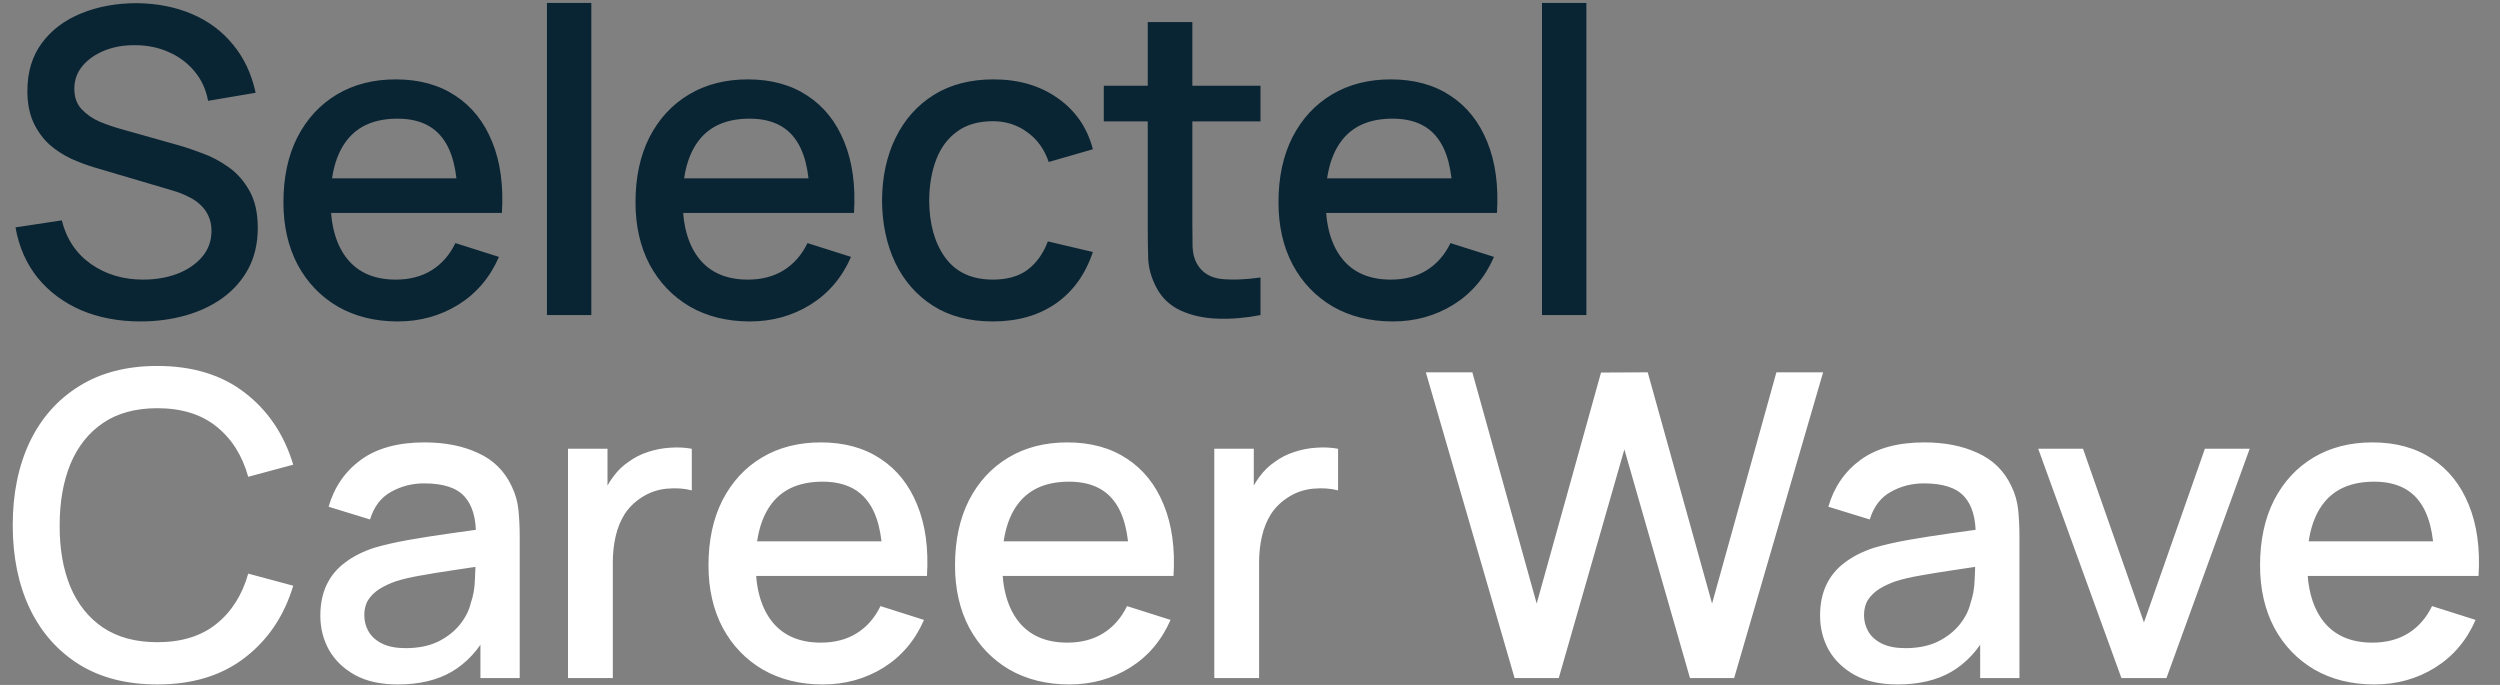
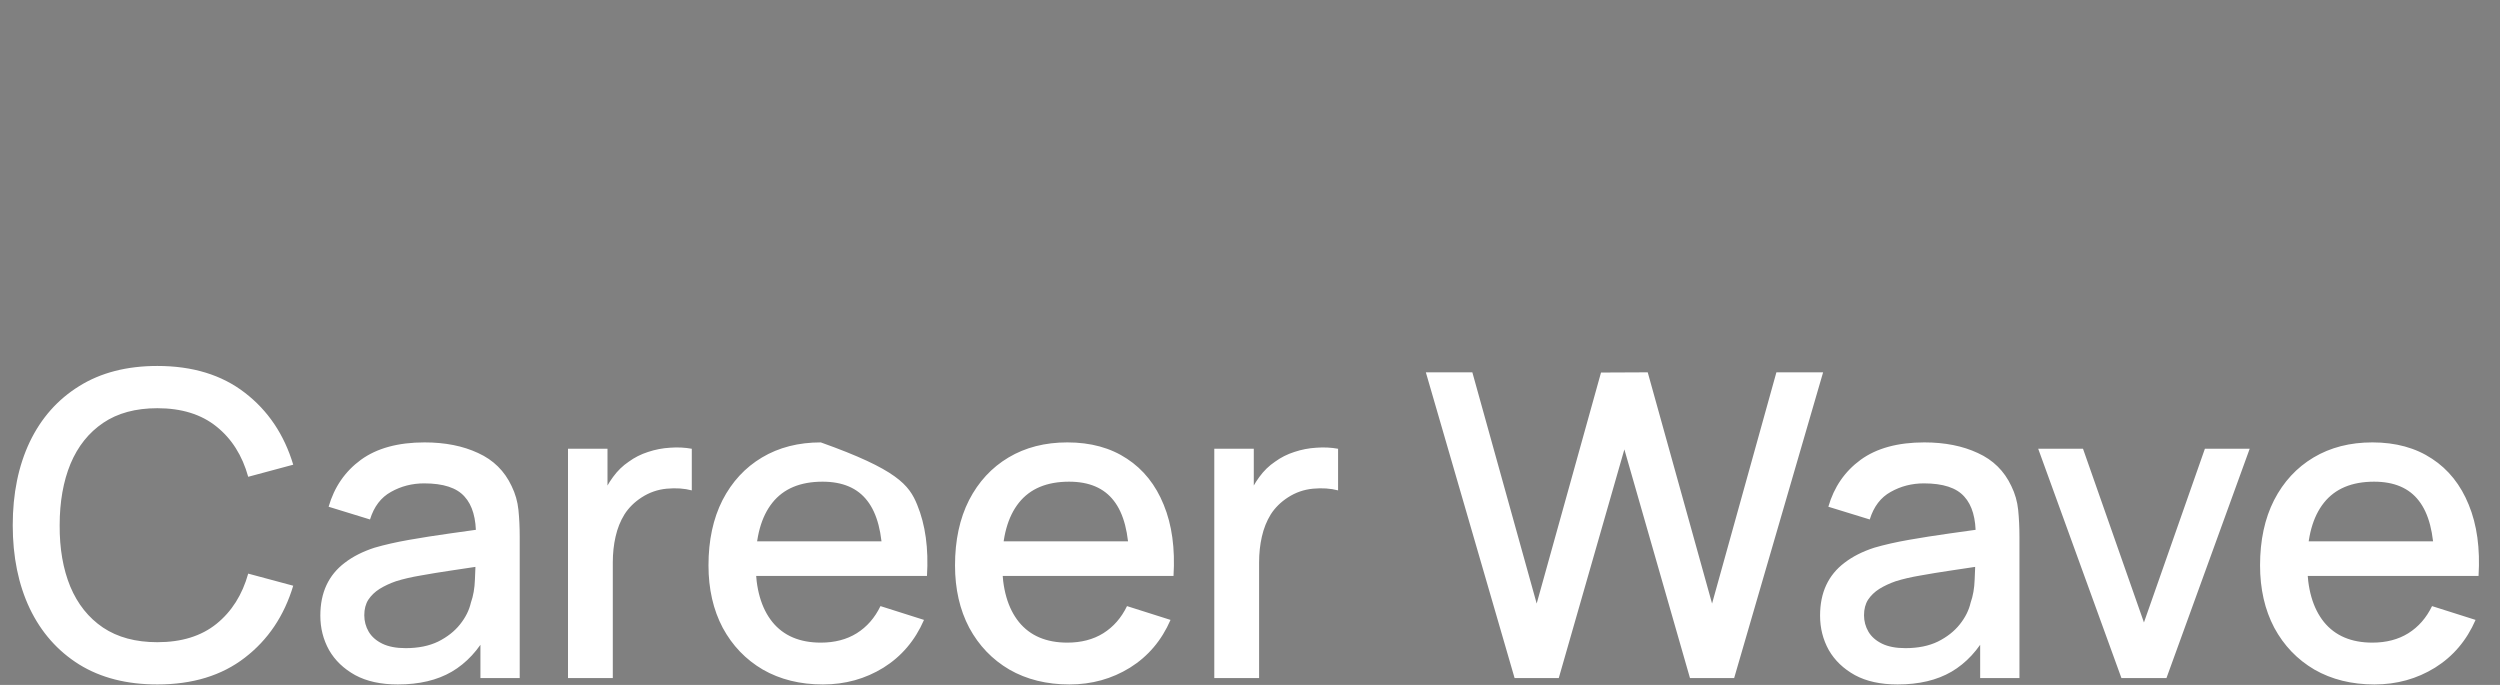
<svg xmlns="http://www.w3.org/2000/svg" width="365" height="100" viewBox="0 0 365 100" fill="none">
  <rect x="0" y="0" width="365" height="100" fill="#808080" stroke="none" />
-   <path d="M20.522 46.93C17.319 46.93 14.425 46.382 11.842 45.287C9.279 44.171 7.161 42.59 5.487 40.544C3.834 38.477 2.759 36.028 2.263 33.197L9.021 32.174C9.703 34.902 11.129 37.031 13.299 38.56C15.469 40.069 18.001 40.823 20.894 40.823C22.692 40.823 24.345 40.544 25.854 39.986C27.363 39.407 28.572 38.591 29.481 37.537C30.411 36.462 30.876 35.181 30.876 33.693C30.876 32.887 30.731 32.174 30.442 31.554C30.173 30.934 29.791 30.397 29.295 29.942C28.82 29.467 28.231 29.064 27.528 28.733C26.846 28.382 26.092 28.082 25.265 27.834L13.826 24.455C12.71 24.124 11.573 23.701 10.416 23.184C9.259 22.647 8.194 21.954 7.223 21.107C6.272 20.239 5.497 19.175 4.898 17.914C4.299 16.633 3.999 15.083 3.999 13.264C3.999 10.515 4.702 8.19 6.107 6.289C7.533 4.367 9.455 2.92 11.873 1.949C14.291 0.957 16.998 0.461 19.995 0.461C23.012 0.502 25.709 1.04 28.086 2.073C30.483 3.106 32.467 4.594 34.038 6.537C35.629 8.459 36.725 10.794 37.324 13.543L30.38 14.721C30.07 13.047 29.409 11.611 28.396 10.412C27.383 9.193 26.143 8.263 24.676 7.622C23.209 6.961 21.617 6.62 19.902 6.599C18.249 6.558 16.73 6.806 15.345 7.343C13.981 7.88 12.886 8.635 12.059 9.606C11.253 10.577 10.85 11.693 10.85 12.954C10.85 14.194 11.212 15.196 11.935 15.961C12.658 16.726 13.547 17.335 14.601 17.79C15.676 18.224 16.74 18.586 17.794 18.875L26.04 21.2C27.073 21.489 28.241 21.882 29.543 22.378C30.866 22.853 32.137 23.525 33.356 24.393C34.596 25.261 35.619 26.418 36.425 27.865C37.231 29.291 37.634 31.089 37.634 33.259C37.634 35.512 37.179 37.496 36.27 39.211C35.361 40.906 34.11 42.332 32.519 43.489C30.948 44.626 29.13 45.483 27.063 46.062C24.996 46.641 22.816 46.93 20.522 46.93ZM58.089 46.93C54.762 46.93 51.838 46.207 49.316 44.76C46.816 43.293 44.863 41.257 43.457 38.653C42.073 36.028 41.38 32.99 41.38 29.539C41.38 25.881 42.062 22.709 43.426 20.022C44.811 17.335 46.733 15.258 49.192 13.791C51.652 12.324 54.514 11.59 57.779 11.59C61.189 11.59 64.093 12.386 66.49 13.977C68.888 15.548 70.675 17.79 71.853 20.704C73.052 23.618 73.527 27.08 73.279 31.089H66.8V28.733C66.759 24.848 66.015 21.975 64.568 20.115C63.142 18.255 60.962 17.325 58.027 17.325C54.783 17.325 52.344 18.348 50.711 20.394C49.079 22.44 48.262 25.395 48.262 29.26C48.262 32.939 49.079 35.791 50.711 37.816C52.344 39.821 54.7 40.823 57.779 40.823C59.805 40.823 61.551 40.368 63.018 39.459C64.506 38.529 65.664 37.206 66.49 35.491L72.845 37.506C71.543 40.503 69.57 42.828 66.924 44.481C64.279 46.114 61.334 46.93 58.089 46.93ZM46.154 31.089V26.036H70.055V31.089H46.154ZM79.855 46V0.43H86.334V46H79.855ZM109.492 46.93C106.164 46.93 103.24 46.207 100.719 44.76C98.218 43.293 96.265 41.257 94.86 38.653C93.475 36.028 92.783 32.99 92.783 29.539C92.783 25.881 93.465 22.709 94.829 20.022C96.213 17.335 98.135 15.258 100.595 13.791C103.054 12.324 105.916 11.59 109.182 11.59C112.592 11.59 115.495 12.386 117.893 13.977C120.29 15.548 122.078 17.79 123.256 20.704C124.454 23.618 124.93 27.08 124.682 31.089H118.203V28.733C118.161 24.848 117.417 21.975 115.971 20.115C114.545 18.255 112.364 17.325 109.43 17.325C106.185 17.325 103.746 18.348 102.114 20.394C100.481 22.44 99.665 25.395 99.665 29.26C99.665 32.939 100.481 35.791 102.114 37.816C103.746 39.821 106.102 40.823 109.182 40.823C111.207 40.823 112.953 40.368 114.421 39.459C115.909 38.529 117.066 37.206 117.893 35.491L124.248 37.506C122.946 40.503 120.972 42.828 118.327 44.481C115.681 46.114 112.736 46.93 109.492 46.93ZM97.557 31.089V26.036H121.458V31.089H97.557ZM144.959 46.93C141.528 46.93 138.614 46.165 136.217 44.636C133.82 43.107 131.98 41.009 130.699 38.343C129.438 35.677 128.798 32.649 128.777 29.26C128.798 25.809 129.459 22.76 130.761 20.115C132.063 17.449 133.923 15.362 136.341 13.853C138.759 12.344 141.663 11.59 145.052 11.59C148.71 11.59 151.831 12.499 154.414 14.318C157.018 16.137 158.733 18.627 159.56 21.789L153.112 23.649C152.471 21.768 151.417 20.311 149.95 19.278C148.503 18.224 146.84 17.697 144.959 17.697C142.83 17.697 141.084 18.203 139.72 19.216C138.356 20.208 137.343 21.572 136.682 23.308C136.021 25.044 135.68 27.028 135.659 29.26C135.68 32.711 136.465 35.501 138.015 37.63C139.586 39.759 141.9 40.823 144.959 40.823C147.046 40.823 148.731 40.348 150.012 39.397C151.314 38.426 152.306 37.041 152.988 35.243L159.56 36.793C158.465 40.058 156.656 42.569 154.135 44.326C151.614 46.062 148.555 46.93 144.959 46.93ZM184.033 46C181.925 46.413 179.858 46.589 177.833 46.527C175.808 46.465 173.999 46.072 172.408 45.349C170.817 44.626 169.618 43.489 168.812 41.939C168.089 40.554 167.696 39.149 167.634 37.723C167.593 36.276 167.572 34.644 167.572 32.825V3.22H174.082V32.515C174.082 33.858 174.092 35.026 174.113 36.018C174.154 37.01 174.371 37.847 174.764 38.529C175.508 39.81 176.686 40.544 178.298 40.73C179.931 40.895 181.842 40.823 184.033 40.513V46ZM161.155 17.728V12.52H184.033V17.728H161.155ZM203.367 46.93C200.039 46.93 197.115 46.207 194.594 44.76C192.093 43.293 190.14 41.257 188.735 38.653C187.35 36.028 186.658 32.99 186.658 29.539C186.658 25.881 187.34 22.709 188.704 20.022C190.088 17.335 192.01 15.258 194.47 13.791C196.929 12.324 199.791 11.59 203.057 11.59C206.467 11.59 209.37 12.386 211.768 13.977C214.165 15.548 215.953 17.79 217.131 20.704C218.329 23.618 218.805 27.08 218.557 31.089H212.078V28.733C212.036 24.848 211.292 21.975 209.846 20.115C208.42 18.255 206.239 17.325 203.305 17.325C200.06 17.325 197.621 18.348 195.989 20.394C194.356 22.44 193.54 25.395 193.54 29.26C193.54 32.939 194.356 35.791 195.989 37.816C197.621 39.821 199.977 40.823 203.057 40.823C205.082 40.823 206.828 40.368 208.296 39.459C209.784 38.529 210.941 37.206 211.768 35.491L218.123 37.506C216.821 40.503 214.847 42.828 212.202 44.481C209.556 46.114 206.611 46.93 203.367 46.93ZM191.432 31.089V26.036H215.333V31.089H191.432ZM225.132 46V0.43H231.611V46H225.132Z" fill="#092433" />
-   <path d="M22.971 99.93C18.507 99.93 14.704 98.959 11.563 97.016C8.422 95.053 6.014 92.325 4.34 88.832C2.687 85.339 1.86 81.289 1.86 76.68C1.86 72.071 2.687 68.021 4.34 64.528C6.014 61.035 8.422 58.318 11.563 56.375C14.704 54.412 18.507 53.43 22.971 53.43C28.117 53.43 32.374 54.732 35.743 57.336C39.132 59.94 41.488 63.443 42.811 67.845L36.239 69.612C35.371 66.491 33.821 64.042 31.589 62.265C29.378 60.488 26.505 59.599 22.971 59.599C19.809 59.599 17.174 60.312 15.066 61.738C12.958 63.164 11.367 65.158 10.292 67.721C9.238 70.284 8.711 73.27 8.711 76.68C8.69 80.09 9.207 83.076 10.261 85.639C11.336 88.202 12.927 90.196 15.035 91.622C17.164 93.048 19.809 93.761 22.971 93.761C26.505 93.761 29.378 92.872 31.589 91.095C33.821 89.297 35.371 86.848 36.239 83.748L42.811 85.515C41.488 89.917 39.132 93.42 35.743 96.024C32.374 98.628 28.117 99.93 22.971 99.93ZM58.084 99.93C55.604 99.93 53.527 99.475 51.853 98.566C50.179 97.636 48.908 96.417 48.04 94.908C47.193 93.379 46.769 91.705 46.769 89.886C46.769 88.191 47.069 86.703 47.668 85.422C48.267 84.141 49.156 83.056 50.334 82.167C51.512 81.258 52.959 80.524 54.674 79.966C56.162 79.532 57.846 79.15 59.727 78.819C61.608 78.488 63.581 78.178 65.648 77.889C67.735 77.6 69.802 77.31 71.848 77.021L69.492 78.323C69.533 75.698 68.975 73.756 67.818 72.495C66.681 71.214 64.718 70.573 61.928 70.573C60.171 70.573 58.559 70.986 57.092 71.813C55.625 72.619 54.602 73.962 54.023 75.843L47.978 73.983C48.805 71.11 50.375 68.827 52.69 67.132C55.025 65.437 58.125 64.59 61.99 64.59C64.987 64.59 67.591 65.107 69.802 66.14C72.034 67.153 73.667 68.765 74.7 70.976C75.237 72.071 75.568 73.229 75.692 74.448C75.816 75.667 75.878 76.98 75.878 78.385V99H70.143V91.343L71.259 92.335C69.874 94.898 68.107 96.809 65.958 98.07C63.829 99.31 61.205 99.93 58.084 99.93ZM59.231 94.629C61.07 94.629 62.651 94.309 63.974 93.668C65.297 93.007 66.361 92.17 67.167 91.157C67.973 90.144 68.5 89.09 68.748 87.995C69.099 87.003 69.296 85.887 69.337 84.647C69.399 83.407 69.43 82.415 69.43 81.671L71.538 82.446C69.492 82.756 67.632 83.035 65.958 83.283C64.284 83.531 62.765 83.779 61.401 84.027C60.058 84.254 58.859 84.533 57.805 84.864C56.916 85.174 56.121 85.546 55.418 85.98C54.736 86.414 54.188 86.941 53.775 87.561C53.382 88.181 53.186 88.935 53.186 89.824C53.186 90.692 53.403 91.498 53.837 92.242C54.271 92.965 54.932 93.544 55.821 93.978C56.71 94.412 57.846 94.629 59.231 94.629ZM82.928 99V65.52H88.694V73.642L87.888 72.588C88.301 71.513 88.839 70.532 89.5 69.643C90.161 68.734 90.926 67.99 91.794 67.411C92.641 66.791 93.582 66.316 94.615 65.985C95.669 65.634 96.744 65.427 97.839 65.365C98.934 65.282 99.988 65.334 101.001 65.52V71.596C99.906 71.307 98.686 71.224 97.343 71.348C96.02 71.472 94.801 71.896 93.685 72.619C92.631 73.301 91.794 74.128 91.174 75.099C90.575 76.07 90.141 77.155 89.872 78.354C89.603 79.532 89.469 80.782 89.469 82.105V99H82.928ZM120.148 99.93C116.821 99.93 113.896 99.207 111.375 97.76C108.874 96.293 106.921 94.257 105.516 91.653C104.131 89.028 103.439 85.99 103.439 82.539C103.439 78.881 104.121 75.709 105.485 73.022C106.87 70.335 108.792 68.258 111.251 66.791C113.71 65.324 116.573 64.59 119.838 64.59C123.248 64.59 126.152 65.386 128.549 66.977C130.946 68.548 132.734 70.79 133.912 73.704C135.111 76.618 135.586 80.08 135.338 84.089H128.859V81.733C128.818 77.848 128.074 74.975 126.627 73.115C125.201 71.255 123.021 70.325 120.086 70.325C116.841 70.325 114.403 71.348 112.77 73.394C111.137 75.44 110.321 78.395 110.321 82.26C110.321 85.939 111.137 88.791 112.77 90.816C114.403 92.821 116.759 93.823 119.838 93.823C121.863 93.823 123.61 93.368 125.077 92.459C126.565 91.529 127.722 90.206 128.549 88.491L134.904 90.506C133.602 93.503 131.628 95.828 128.983 97.481C126.338 99.114 123.393 99.93 120.148 99.93ZM108.213 84.089V79.036H132.114V84.089H108.213ZM156.142 99.93C152.815 99.93 149.89 99.207 147.369 97.76C144.868 96.293 142.915 94.257 141.51 91.653C140.125 89.028 139.433 85.99 139.433 82.539C139.433 78.881 140.115 75.709 141.479 73.022C142.864 70.335 144.786 68.258 147.245 66.791C149.704 65.324 152.567 64.59 155.832 64.59C159.242 64.59 162.146 65.386 164.543 66.977C166.94 68.548 168.728 70.79 169.906 73.704C171.105 76.618 171.58 80.08 171.332 84.089H164.853V81.733C164.812 77.848 164.068 74.975 162.621 73.115C161.195 71.255 159.015 70.325 156.08 70.325C152.835 70.325 150.397 71.348 148.764 73.394C147.131 75.44 146.315 78.395 146.315 82.26C146.315 85.939 147.131 88.791 148.764 90.816C150.397 92.821 152.753 93.823 155.832 93.823C157.857 93.823 159.604 93.368 161.071 92.459C162.559 91.529 163.716 90.206 164.543 88.491L170.898 90.506C169.596 93.503 167.622 95.828 164.977 97.481C162.332 99.114 159.387 99.93 156.142 99.93ZM144.207 84.089V79.036H168.108V84.089H144.207ZM177.287 99V65.52H183.053V73.642L182.247 72.588C182.661 71.513 183.198 70.532 183.859 69.643C184.521 68.734 185.285 67.99 186.153 67.411C187.001 66.791 187.941 66.316 188.974 65.985C190.028 65.634 191.103 65.427 192.198 65.365C193.294 65.282 194.348 65.334 195.36 65.52V71.596C194.265 71.307 193.046 71.224 191.702 71.348C190.38 71.472 189.16 71.896 188.044 72.619C186.99 73.301 186.153 74.128 185.533 75.099C184.934 76.07 184.5 77.155 184.231 78.354C183.963 79.532 183.828 80.782 183.828 82.105V99H177.287ZM221.131 99L208.173 54.36H214.962L224.355 88.119L233.748 54.391L240.568 54.36L249.961 88.119L259.354 54.36H266.174L253.185 99H246.737L237.158 65.613L227.579 99H221.131ZM277.045 99.93C274.565 99.93 272.488 99.475 270.814 98.566C269.14 97.636 267.869 96.417 267.001 94.908C266.154 93.379 265.73 91.705 265.73 89.886C265.73 88.191 266.03 86.703 266.629 85.422C267.228 84.141 268.117 83.056 269.295 82.167C270.473 81.258 271.92 80.524 273.635 79.966C275.123 79.532 276.807 79.15 278.688 78.819C280.569 78.488 282.542 78.178 284.609 77.889C286.696 77.6 288.763 77.31 290.809 77.021L288.453 78.323C288.494 75.698 287.936 73.756 286.779 72.495C285.642 71.214 283.679 70.573 280.889 70.573C279.132 70.573 277.52 70.986 276.053 71.813C274.586 72.619 273.563 73.962 272.984 75.843L266.939 73.983C267.766 71.11 269.336 68.827 271.651 67.132C273.986 65.437 277.086 64.59 280.951 64.59C283.948 64.59 286.552 65.107 288.763 66.14C290.995 67.153 292.628 68.765 293.661 70.976C294.198 72.071 294.529 73.229 294.653 74.448C294.777 75.667 294.839 76.98 294.839 78.385V99H289.104V91.343L290.22 92.335C288.835 94.898 287.068 96.809 284.919 98.07C282.79 99.31 280.166 99.93 277.045 99.93ZM278.192 94.629C280.031 94.629 281.612 94.309 282.935 93.668C284.258 93.007 285.322 92.17 286.128 91.157C286.934 90.144 287.461 89.09 287.709 87.995C288.06 87.003 288.257 85.887 288.298 84.647C288.36 83.407 288.391 82.415 288.391 81.671L290.499 82.446C288.453 82.756 286.593 83.035 284.919 83.283C283.245 83.531 281.726 83.779 280.362 84.027C279.019 84.254 277.82 84.533 276.766 84.864C275.877 85.174 275.082 85.546 274.379 85.98C273.697 86.414 273.149 86.941 272.736 87.561C272.343 88.181 272.147 88.935 272.147 89.824C272.147 90.692 272.364 91.498 272.798 92.242C273.232 92.965 273.893 93.544 274.782 93.978C275.671 94.412 276.807 94.629 278.192 94.629ZM309.73 99L297.578 65.52H304.119L313.016 90.878L321.913 65.52H328.454L316.302 99H309.73ZM346.677 99.93C343.35 99.93 340.426 99.207 337.904 97.76C335.404 96.293 333.451 94.257 332.045 91.653C330.661 89.028 329.968 85.99 329.968 82.539C329.968 78.881 330.65 75.709 332.014 73.022C333.399 70.335 335.321 68.258 337.78 66.791C340.24 65.324 343.102 64.59 346.367 64.59C349.777 64.59 352.681 65.386 355.078 66.977C357.476 68.548 359.263 70.79 360.441 73.704C361.64 76.618 362.115 80.08 361.867 84.089H355.388V81.733C355.347 77.848 354.603 74.975 353.156 73.115C351.73 71.255 349.55 70.325 346.615 70.325C343.371 70.325 340.932 71.348 339.299 73.394C337.667 75.44 336.85 78.395 336.85 82.26C336.85 85.939 337.667 88.791 339.299 90.816C340.932 92.821 343.288 93.823 346.367 93.823C348.393 93.823 350.139 93.368 351.606 92.459C353.094 91.529 354.252 90.206 355.078 88.491L361.433 90.506C360.131 93.503 358.158 95.828 355.512 97.481C352.867 99.114 349.922 99.93 346.677 99.93ZM334.742 84.089V79.036H358.643V84.089H334.742Z" fill="white" />
+   <path d="M22.971 99.93C18.507 99.93 14.704 98.959 11.563 97.016C8.422 95.053 6.014 92.325 4.34 88.832C2.687 85.339 1.86 81.289 1.86 76.68C1.86 72.071 2.687 68.021 4.34 64.528C6.014 61.035 8.422 58.318 11.563 56.375C14.704 54.412 18.507 53.43 22.971 53.43C28.117 53.43 32.374 54.732 35.743 57.336C39.132 59.94 41.488 63.443 42.811 67.845L36.239 69.612C35.371 66.491 33.821 64.042 31.589 62.265C29.378 60.488 26.505 59.599 22.971 59.599C19.809 59.599 17.174 60.312 15.066 61.738C12.958 63.164 11.367 65.158 10.292 67.721C9.238 70.284 8.711 73.27 8.711 76.68C8.69 80.09 9.207 83.076 10.261 85.639C11.336 88.202 12.927 90.196 15.035 91.622C17.164 93.048 19.809 93.761 22.971 93.761C26.505 93.761 29.378 92.872 31.589 91.095C33.821 89.297 35.371 86.848 36.239 83.748L42.811 85.515C41.488 89.917 39.132 93.42 35.743 96.024C32.374 98.628 28.117 99.93 22.971 99.93ZM58.084 99.93C55.604 99.93 53.527 99.475 51.853 98.566C50.179 97.636 48.908 96.417 48.04 94.908C47.193 93.379 46.769 91.705 46.769 89.886C46.769 88.191 47.069 86.703 47.668 85.422C48.267 84.141 49.156 83.056 50.334 82.167C51.512 81.258 52.959 80.524 54.674 79.966C56.162 79.532 57.846 79.15 59.727 78.819C61.608 78.488 63.581 78.178 65.648 77.889C67.735 77.6 69.802 77.31 71.848 77.021L69.492 78.323C69.533 75.698 68.975 73.756 67.818 72.495C66.681 71.214 64.718 70.573 61.928 70.573C60.171 70.573 58.559 70.986 57.092 71.813C55.625 72.619 54.602 73.962 54.023 75.843L47.978 73.983C48.805 71.11 50.375 68.827 52.69 67.132C55.025 65.437 58.125 64.59 61.99 64.59C64.987 64.59 67.591 65.107 69.802 66.14C72.034 67.153 73.667 68.765 74.7 70.976C75.237 72.071 75.568 73.229 75.692 74.448C75.816 75.667 75.878 76.98 75.878 78.385V99H70.143V91.343L71.259 92.335C69.874 94.898 68.107 96.809 65.958 98.07C63.829 99.31 61.205 99.93 58.084 99.93ZM59.231 94.629C61.07 94.629 62.651 94.309 63.974 93.668C65.297 93.007 66.361 92.17 67.167 91.157C67.973 90.144 68.5 89.09 68.748 87.995C69.099 87.003 69.296 85.887 69.337 84.647C69.399 83.407 69.43 82.415 69.43 81.671L71.538 82.446C69.492 82.756 67.632 83.035 65.958 83.283C64.284 83.531 62.765 83.779 61.401 84.027C60.058 84.254 58.859 84.533 57.805 84.864C56.916 85.174 56.121 85.546 55.418 85.98C54.736 86.414 54.188 86.941 53.775 87.561C53.382 88.181 53.186 88.935 53.186 89.824C53.186 90.692 53.403 91.498 53.837 92.242C54.271 92.965 54.932 93.544 55.821 93.978C56.71 94.412 57.846 94.629 59.231 94.629ZM82.928 99V65.52H88.694V73.642L87.888 72.588C88.301 71.513 88.839 70.532 89.5 69.643C90.161 68.734 90.926 67.99 91.794 67.411C92.641 66.791 93.582 66.316 94.615 65.985C95.669 65.634 96.744 65.427 97.839 65.365C98.934 65.282 99.988 65.334 101.001 65.52V71.596C99.906 71.307 98.686 71.224 97.343 71.348C96.02 71.472 94.801 71.896 93.685 72.619C92.631 73.301 91.794 74.128 91.174 75.099C90.575 76.07 90.141 77.155 89.872 78.354C89.603 79.532 89.469 80.782 89.469 82.105V99H82.928ZM120.148 99.93C116.821 99.93 113.896 99.207 111.375 97.76C108.874 96.293 106.921 94.257 105.516 91.653C104.131 89.028 103.439 85.99 103.439 82.539C103.439 78.881 104.121 75.709 105.485 73.022C106.87 70.335 108.792 68.258 111.251 66.791C113.71 65.324 116.573 64.59 119.838 64.59C130.946 68.548 132.734 70.79 133.912 73.704C135.111 76.618 135.586 80.08 135.338 84.089H128.859V81.733C128.818 77.848 128.074 74.975 126.627 73.115C125.201 71.255 123.021 70.325 120.086 70.325C116.841 70.325 114.403 71.348 112.77 73.394C111.137 75.44 110.321 78.395 110.321 82.26C110.321 85.939 111.137 88.791 112.77 90.816C114.403 92.821 116.759 93.823 119.838 93.823C121.863 93.823 123.61 93.368 125.077 92.459C126.565 91.529 127.722 90.206 128.549 88.491L134.904 90.506C133.602 93.503 131.628 95.828 128.983 97.481C126.338 99.114 123.393 99.93 120.148 99.93ZM108.213 84.089V79.036H132.114V84.089H108.213ZM156.142 99.93C152.815 99.93 149.89 99.207 147.369 97.76C144.868 96.293 142.915 94.257 141.51 91.653C140.125 89.028 139.433 85.99 139.433 82.539C139.433 78.881 140.115 75.709 141.479 73.022C142.864 70.335 144.786 68.258 147.245 66.791C149.704 65.324 152.567 64.59 155.832 64.59C159.242 64.59 162.146 65.386 164.543 66.977C166.94 68.548 168.728 70.79 169.906 73.704C171.105 76.618 171.58 80.08 171.332 84.089H164.853V81.733C164.812 77.848 164.068 74.975 162.621 73.115C161.195 71.255 159.015 70.325 156.08 70.325C152.835 70.325 150.397 71.348 148.764 73.394C147.131 75.44 146.315 78.395 146.315 82.26C146.315 85.939 147.131 88.791 148.764 90.816C150.397 92.821 152.753 93.823 155.832 93.823C157.857 93.823 159.604 93.368 161.071 92.459C162.559 91.529 163.716 90.206 164.543 88.491L170.898 90.506C169.596 93.503 167.622 95.828 164.977 97.481C162.332 99.114 159.387 99.93 156.142 99.93ZM144.207 84.089V79.036H168.108V84.089H144.207ZM177.287 99V65.52H183.053V73.642L182.247 72.588C182.661 71.513 183.198 70.532 183.859 69.643C184.521 68.734 185.285 67.99 186.153 67.411C187.001 66.791 187.941 66.316 188.974 65.985C190.028 65.634 191.103 65.427 192.198 65.365C193.294 65.282 194.348 65.334 195.36 65.52V71.596C194.265 71.307 193.046 71.224 191.702 71.348C190.38 71.472 189.16 71.896 188.044 72.619C186.99 73.301 186.153 74.128 185.533 75.099C184.934 76.07 184.5 77.155 184.231 78.354C183.963 79.532 183.828 80.782 183.828 82.105V99H177.287ZM221.131 99L208.173 54.36H214.962L224.355 88.119L233.748 54.391L240.568 54.36L249.961 88.119L259.354 54.36H266.174L253.185 99H246.737L237.158 65.613L227.579 99H221.131ZM277.045 99.93C274.565 99.93 272.488 99.475 270.814 98.566C269.14 97.636 267.869 96.417 267.001 94.908C266.154 93.379 265.73 91.705 265.73 89.886C265.73 88.191 266.03 86.703 266.629 85.422C267.228 84.141 268.117 83.056 269.295 82.167C270.473 81.258 271.92 80.524 273.635 79.966C275.123 79.532 276.807 79.15 278.688 78.819C280.569 78.488 282.542 78.178 284.609 77.889C286.696 77.6 288.763 77.31 290.809 77.021L288.453 78.323C288.494 75.698 287.936 73.756 286.779 72.495C285.642 71.214 283.679 70.573 280.889 70.573C279.132 70.573 277.52 70.986 276.053 71.813C274.586 72.619 273.563 73.962 272.984 75.843L266.939 73.983C267.766 71.11 269.336 68.827 271.651 67.132C273.986 65.437 277.086 64.59 280.951 64.59C283.948 64.59 286.552 65.107 288.763 66.14C290.995 67.153 292.628 68.765 293.661 70.976C294.198 72.071 294.529 73.229 294.653 74.448C294.777 75.667 294.839 76.98 294.839 78.385V99H289.104V91.343L290.22 92.335C288.835 94.898 287.068 96.809 284.919 98.07C282.79 99.31 280.166 99.93 277.045 99.93ZM278.192 94.629C280.031 94.629 281.612 94.309 282.935 93.668C284.258 93.007 285.322 92.17 286.128 91.157C286.934 90.144 287.461 89.09 287.709 87.995C288.06 87.003 288.257 85.887 288.298 84.647C288.36 83.407 288.391 82.415 288.391 81.671L290.499 82.446C288.453 82.756 286.593 83.035 284.919 83.283C283.245 83.531 281.726 83.779 280.362 84.027C279.019 84.254 277.82 84.533 276.766 84.864C275.877 85.174 275.082 85.546 274.379 85.98C273.697 86.414 273.149 86.941 272.736 87.561C272.343 88.181 272.147 88.935 272.147 89.824C272.147 90.692 272.364 91.498 272.798 92.242C273.232 92.965 273.893 93.544 274.782 93.978C275.671 94.412 276.807 94.629 278.192 94.629ZM309.73 99L297.578 65.52H304.119L313.016 90.878L321.913 65.52H328.454L316.302 99H309.73ZM346.677 99.93C343.35 99.93 340.426 99.207 337.904 97.76C335.404 96.293 333.451 94.257 332.045 91.653C330.661 89.028 329.968 85.99 329.968 82.539C329.968 78.881 330.65 75.709 332.014 73.022C333.399 70.335 335.321 68.258 337.78 66.791C340.24 65.324 343.102 64.59 346.367 64.59C349.777 64.59 352.681 65.386 355.078 66.977C357.476 68.548 359.263 70.79 360.441 73.704C361.64 76.618 362.115 80.08 361.867 84.089H355.388V81.733C355.347 77.848 354.603 74.975 353.156 73.115C351.73 71.255 349.55 70.325 346.615 70.325C343.371 70.325 340.932 71.348 339.299 73.394C337.667 75.44 336.85 78.395 336.85 82.26C336.85 85.939 337.667 88.791 339.299 90.816C340.932 92.821 343.288 93.823 346.367 93.823C348.393 93.823 350.139 93.368 351.606 92.459C353.094 91.529 354.252 90.206 355.078 88.491L361.433 90.506C360.131 93.503 358.158 95.828 355.512 97.481C352.867 99.114 349.922 99.93 346.677 99.93ZM334.742 84.089V79.036H358.643V84.089H334.742Z" fill="white" />
</svg>